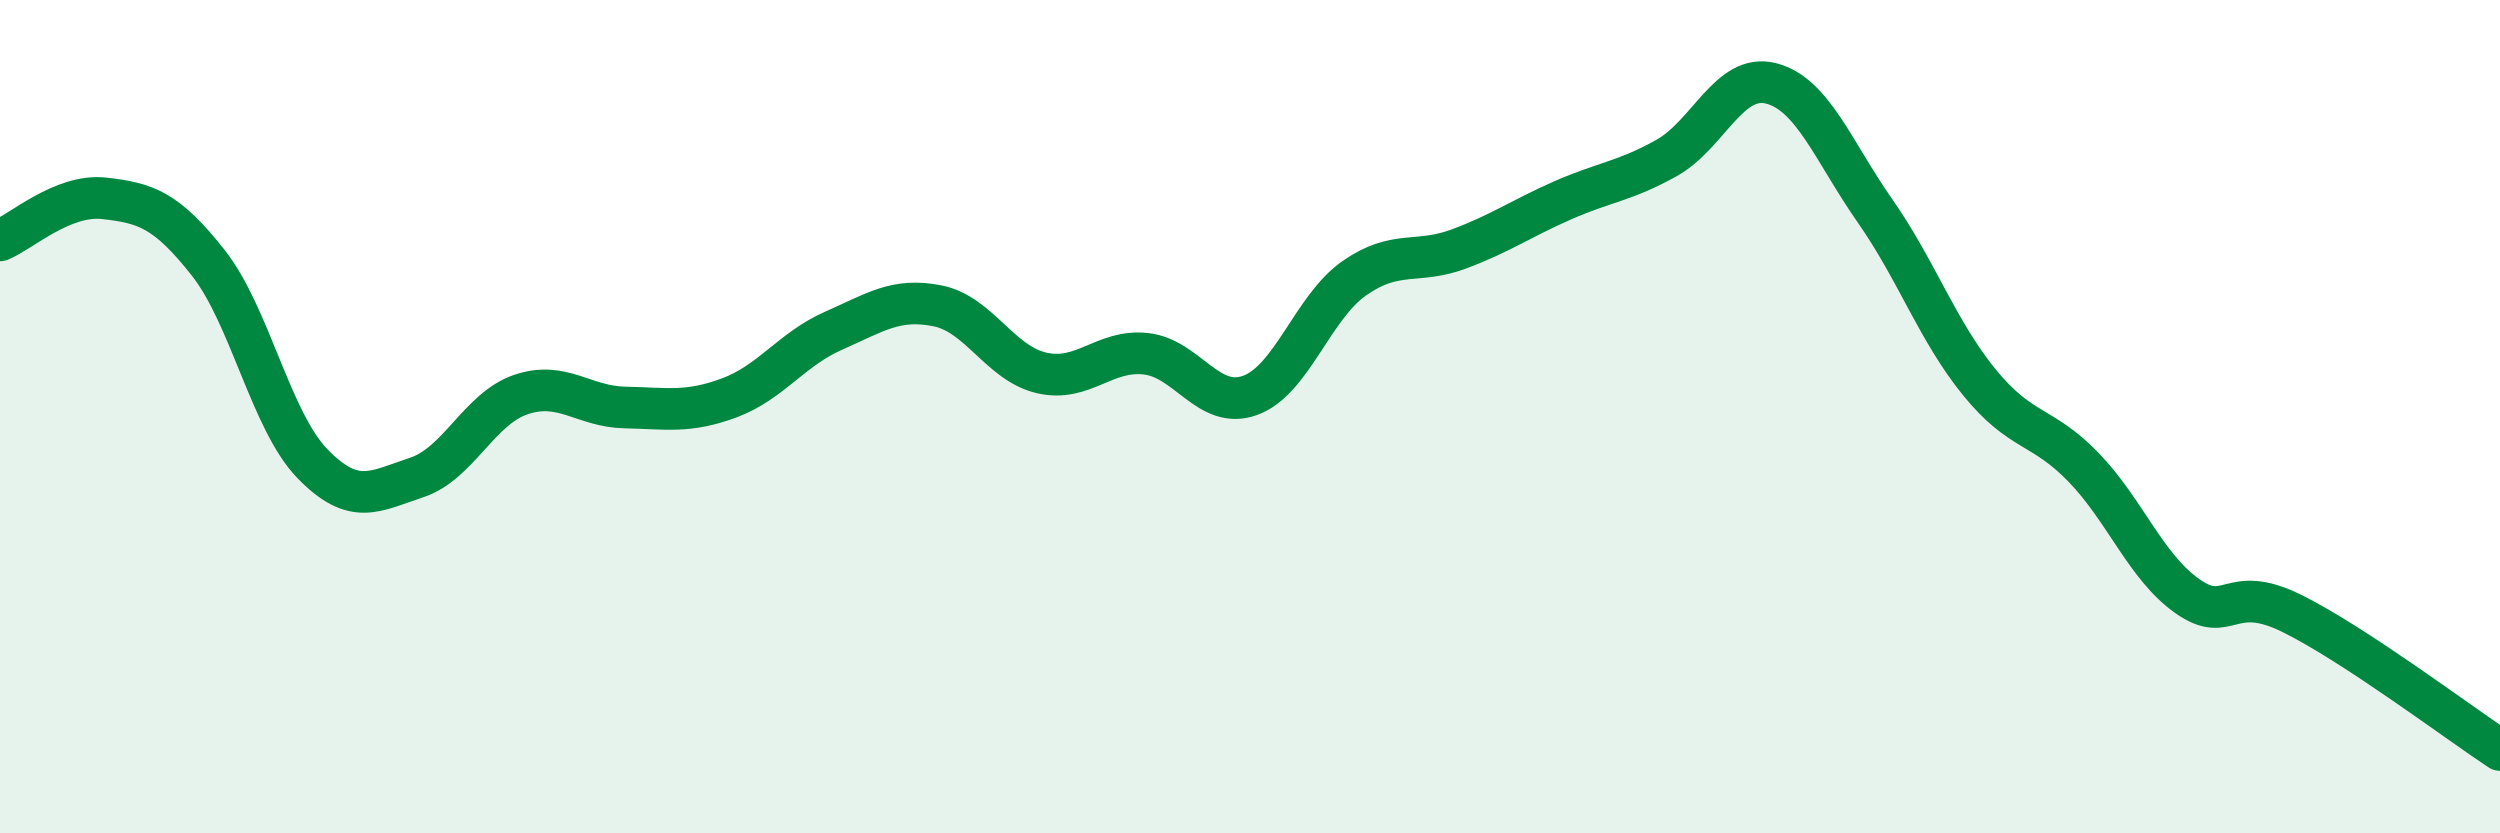
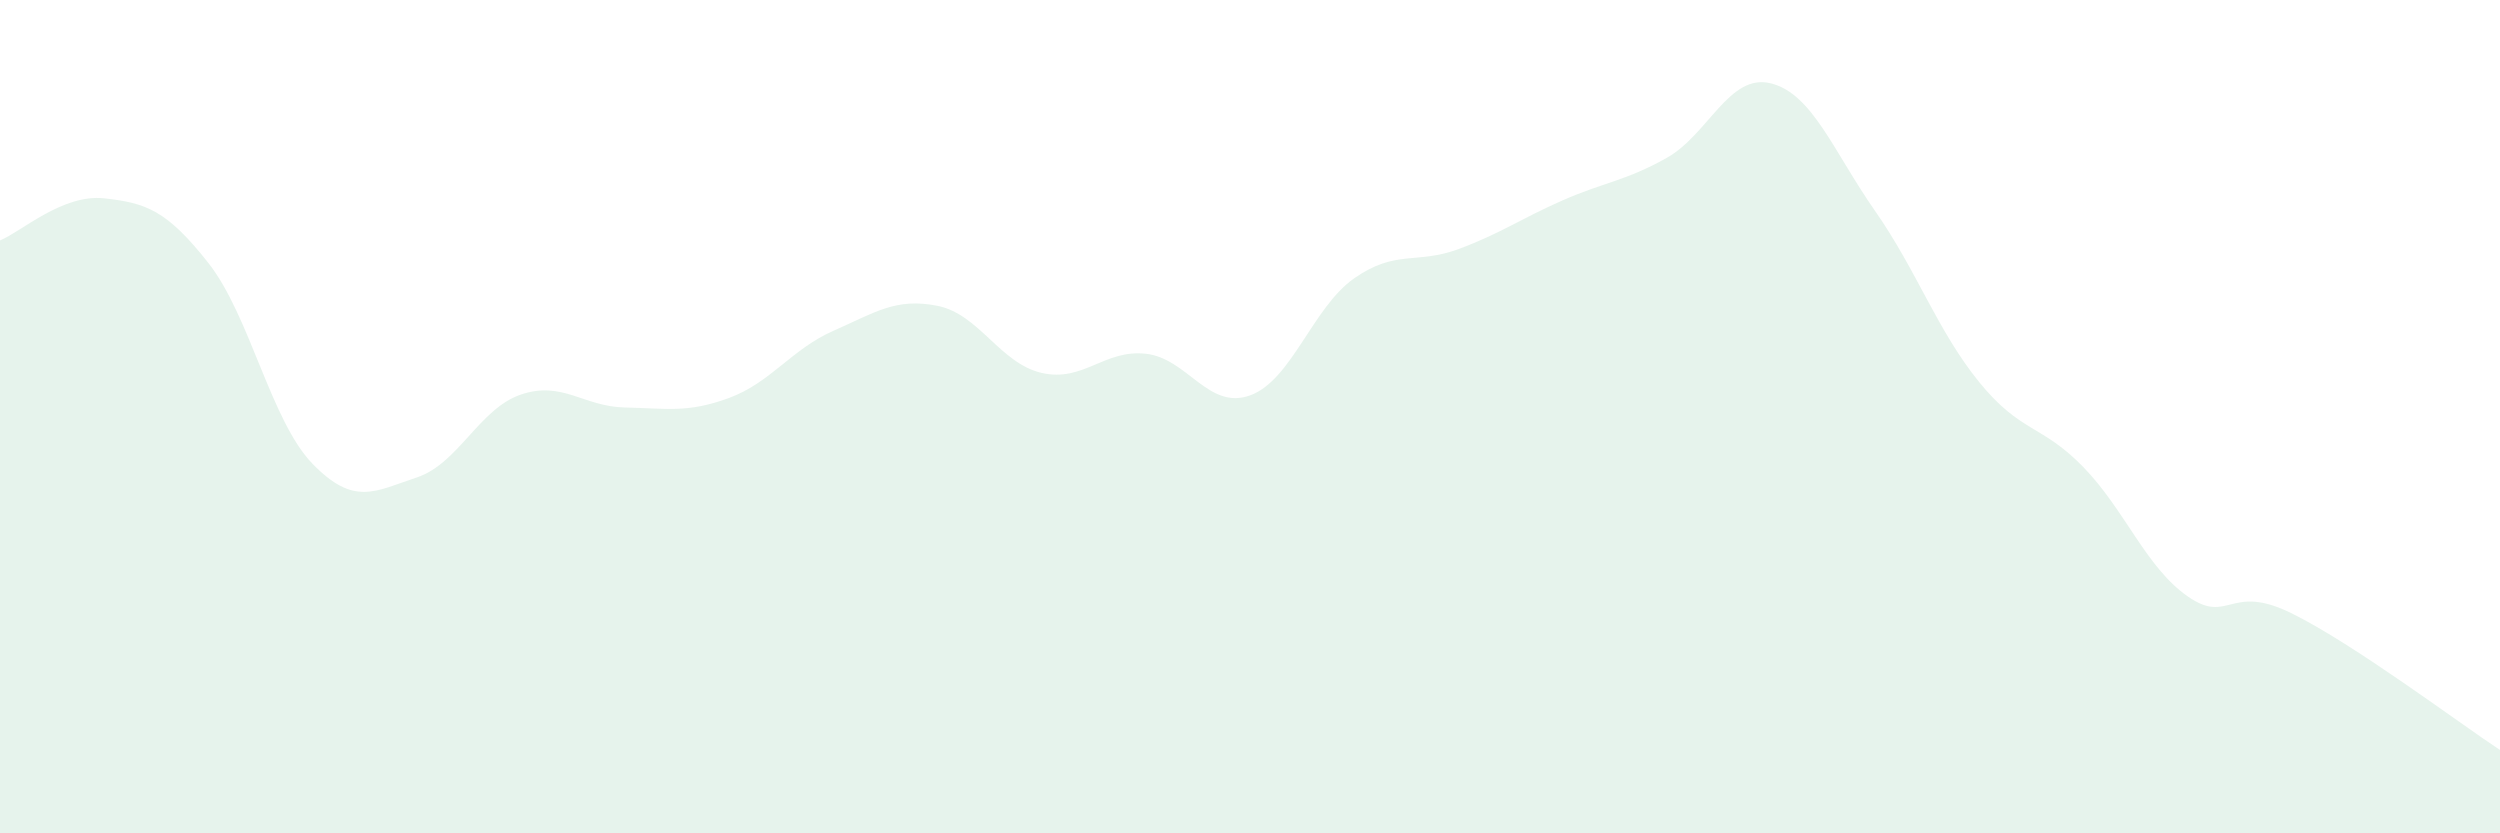
<svg xmlns="http://www.w3.org/2000/svg" width="60" height="20" viewBox="0 0 60 20">
-   <path d="M 0,5.77 C 0.5,5.57 1.5,4.65 2.5,4.76 C 3.5,4.87 4,5.04 5,6.31 C 6,7.58 6.5,10.1 7.5,11.13 C 8.5,12.16 9,11.79 10,11.46 C 11,11.13 11.5,9.81 12.5,9.47 C 13.5,9.13 14,9.76 15,9.78 C 16,9.8 16.5,9.92 17.5,9.55 C 18.5,9.18 19,8.38 20,7.94 C 21,7.5 21.5,7.14 22.5,7.34 C 23.5,7.54 24,8.72 25,8.95 C 26,9.18 26.5,8.38 27.5,8.49 C 28.5,8.6 29,9.85 30,9.49 C 31,9.13 31.5,7.38 32.5,6.68 C 33.5,5.98 34,6.35 35,5.98 C 36,5.61 36.5,5.25 37.5,4.81 C 38.5,4.37 39,4.35 40,3.79 C 41,3.23 41.5,1.75 42.5,2 C 43.5,2.25 44,3.63 45,5.06 C 46,6.49 46.5,7.94 47.5,9.17 C 48.5,10.4 49,10.18 50,11.21 C 51,12.24 51.5,13.61 52.5,14.31 C 53.5,15.01 53.5,13.98 55,14.72 C 56.5,15.46 59,17.34 60,18L60 20L0 20Z" fill="#008740" opacity="0.1" stroke-linecap="round" stroke-linejoin="round" />
-   <path d="M 0,5.77 C 0.5,5.57 1.5,4.65 2.5,4.76 C 3.5,4.87 4,5.04 5,6.31 C 6,7.58 6.5,10.1 7.5,11.13 C 8.5,12.16 9,11.79 10,11.46 C 11,11.13 11.5,9.81 12.5,9.47 C 13.5,9.13 14,9.76 15,9.78 C 16,9.8 16.5,9.92 17.5,9.55 C 18.5,9.18 19,8.38 20,7.94 C 21,7.5 21.5,7.14 22.5,7.34 C 23.5,7.54 24,8.72 25,8.95 C 26,9.18 26.5,8.38 27.5,8.49 C 28.5,8.6 29,9.85 30,9.49 C 31,9.13 31.5,7.38 32.5,6.68 C 33.5,5.98 34,6.35 35,5.98 C 36,5.61 36.5,5.25 37.5,4.81 C 38.5,4.37 39,4.35 40,3.79 C 41,3.23 41.5,1.75 42.5,2 C 43.5,2.25 44,3.63 45,5.06 C 46,6.49 46.5,7.94 47.5,9.17 C 48.5,10.4 49,10.18 50,11.21 C 51,12.24 51.5,13.61 52.5,14.31 C 53.5,15.01 53.5,13.98 55,14.72 C 56.5,15.46 59,17.34 60,18" stroke="#008740" stroke-width="1" fill="none" stroke-linecap="round" stroke-linejoin="round" />
+   <path d="M 0,5.77 C 0.5,5.57 1.5,4.65 2.5,4.76 C 3.5,4.87 4,5.04 5,6.31 C 6,7.58 6.5,10.1 7.5,11.13 C 8.5,12.16 9,11.79 10,11.46 C 11,11.13 11.5,9.81 12.5,9.47 C 13.5,9.13 14,9.76 15,9.78 C 16,9.8 16.5,9.92 17.5,9.55 C 18.5,9.18 19,8.38 20,7.94 C 21,7.5 21.5,7.14 22.5,7.34 C 23.5,7.54 24,8.72 25,8.95 C 26,9.18 26.5,8.38 27.5,8.49 C 28.5,8.6 29,9.85 30,9.49 C 31,9.13 31.5,7.38 32.5,6.68 C 33.5,5.98 34,6.35 35,5.98 C 36,5.61 36.5,5.25 37.5,4.81 C 38.5,4.37 39,4.35 40,3.79 C 41,3.23 41.5,1.75 42.5,2 C 43.5,2.25 44,3.63 45,5.06 C 46,6.49 46.5,7.94 47.5,9.17 C 48.5,10.4 49,10.18 50,11.21 C 51,12.24 51.5,13.61 52.5,14.31 C 53.5,15.01 53.5,13.98 55,14.72 C 56.5,15.46 59,17.34 60,18L60 20L0 20" fill="#008740" opacity="0.1" stroke-linecap="round" stroke-linejoin="round" />
</svg>